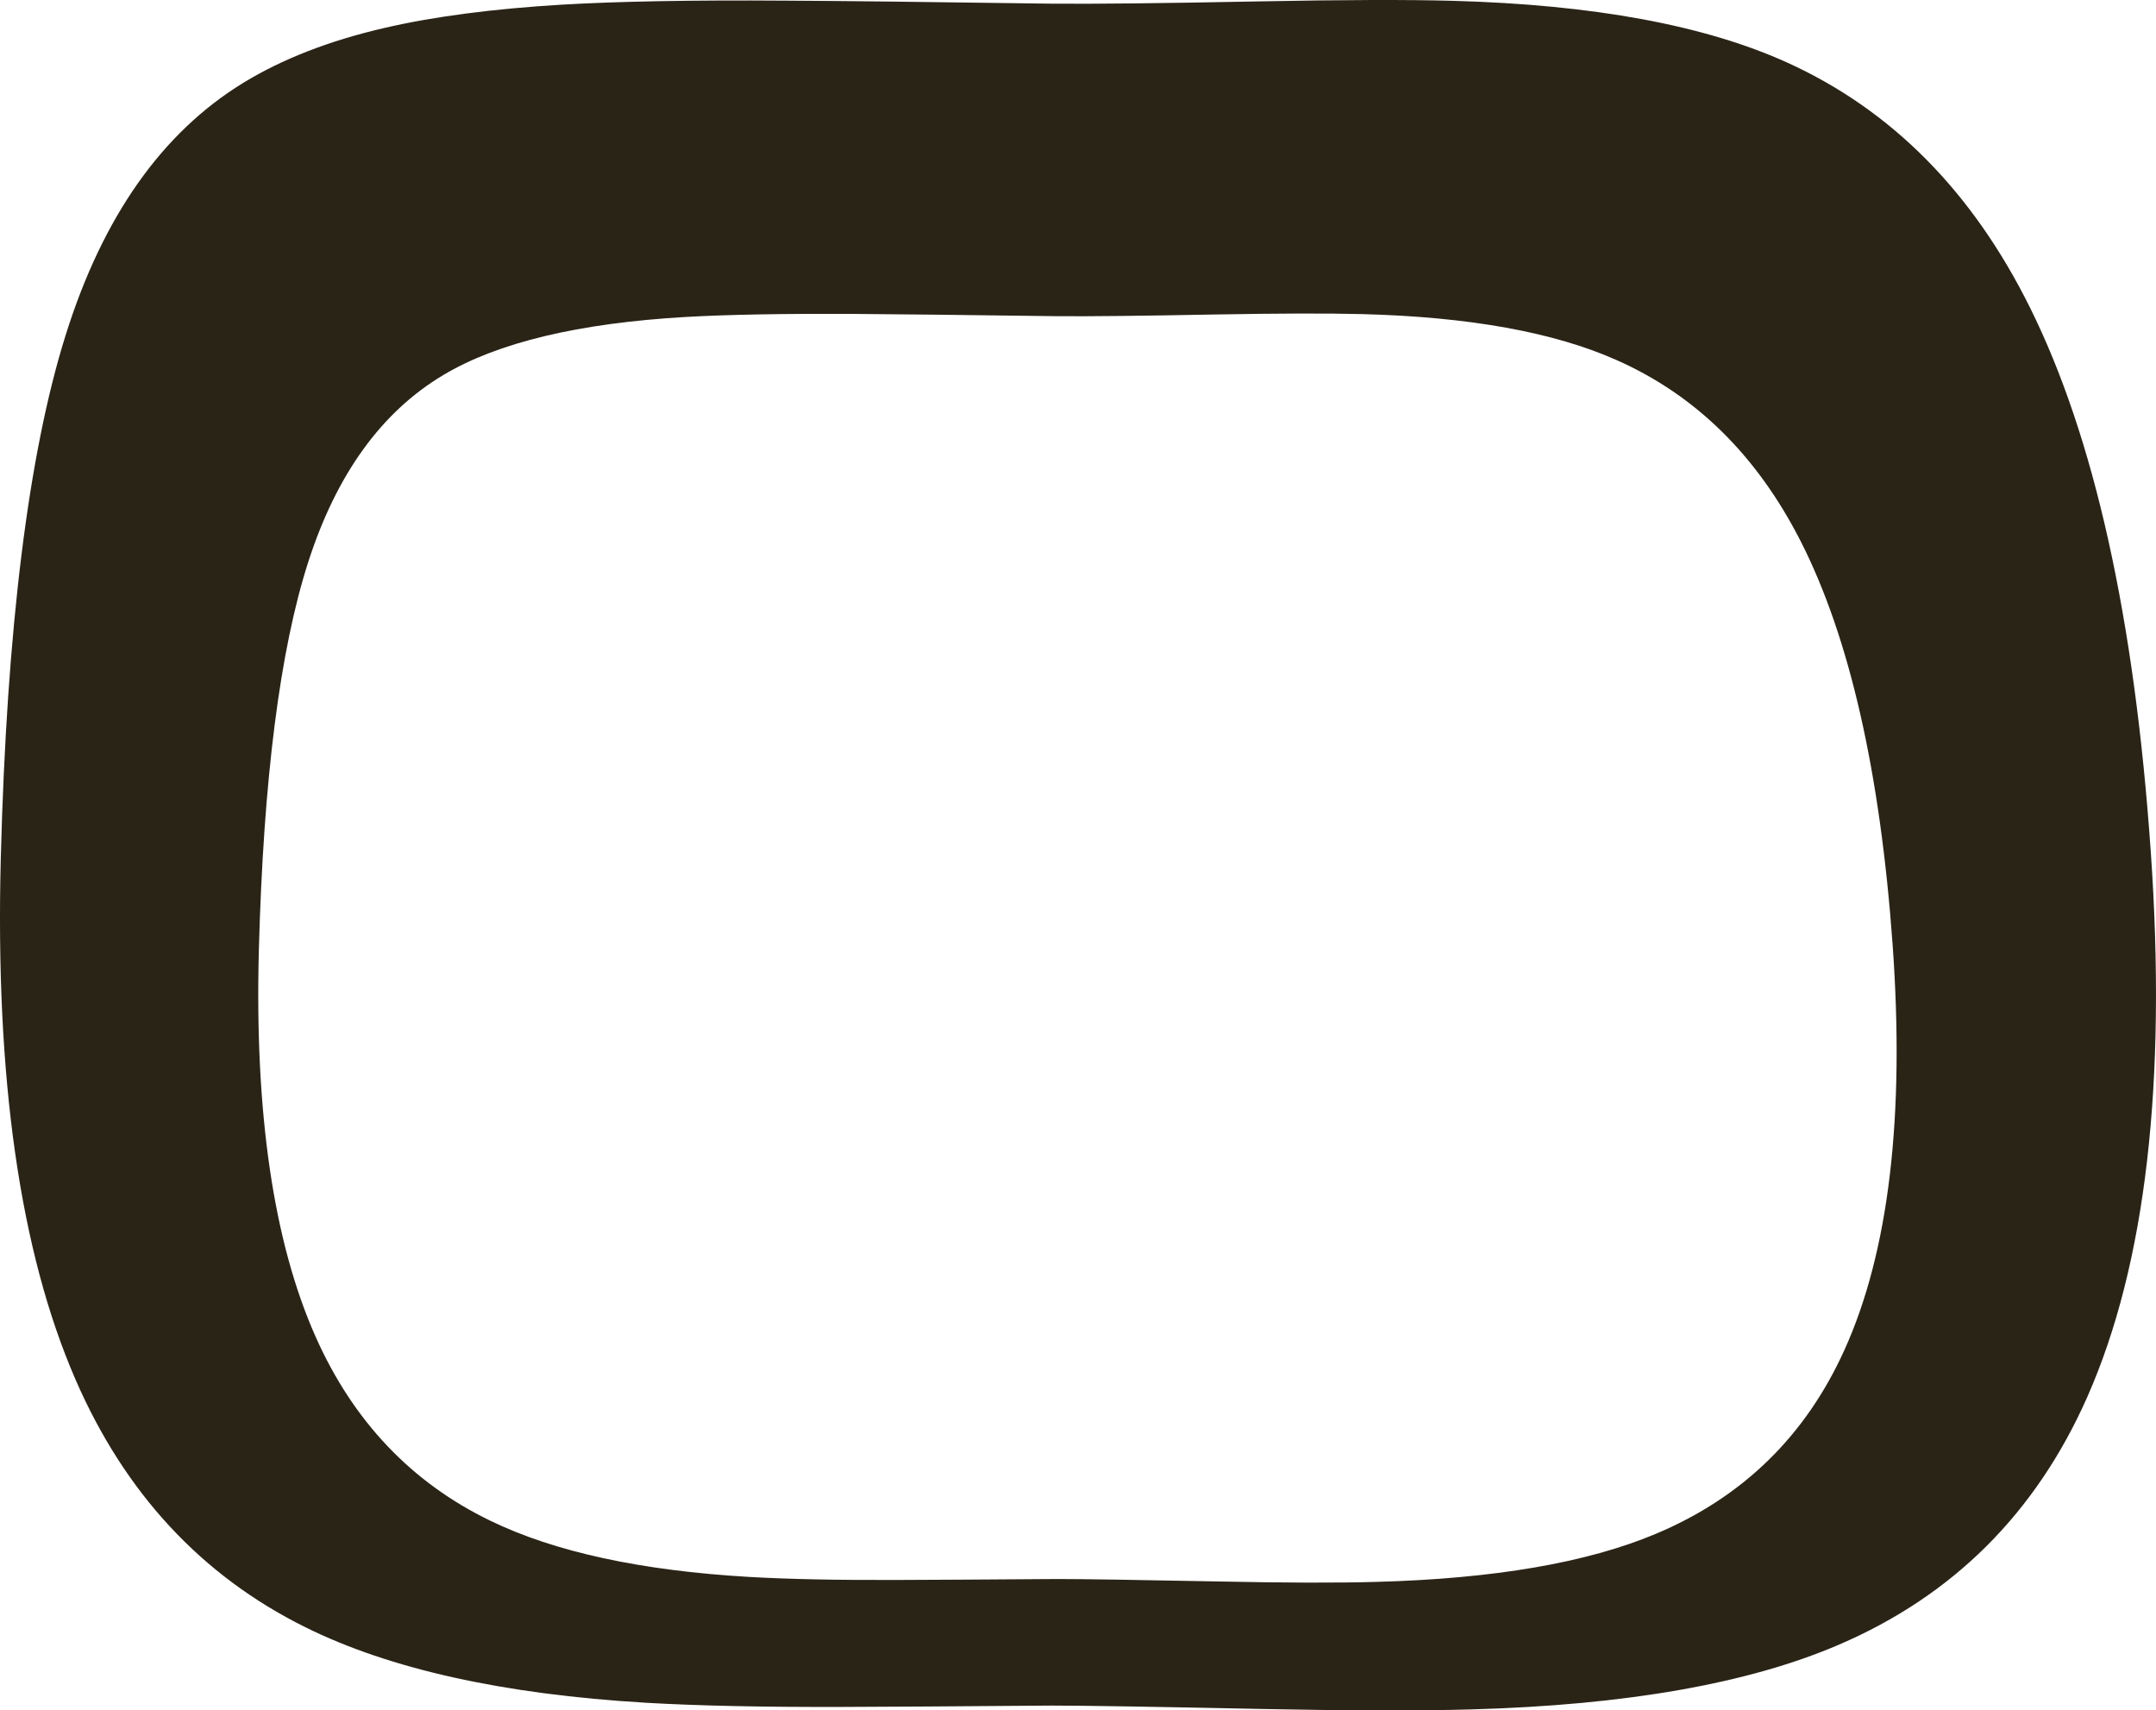
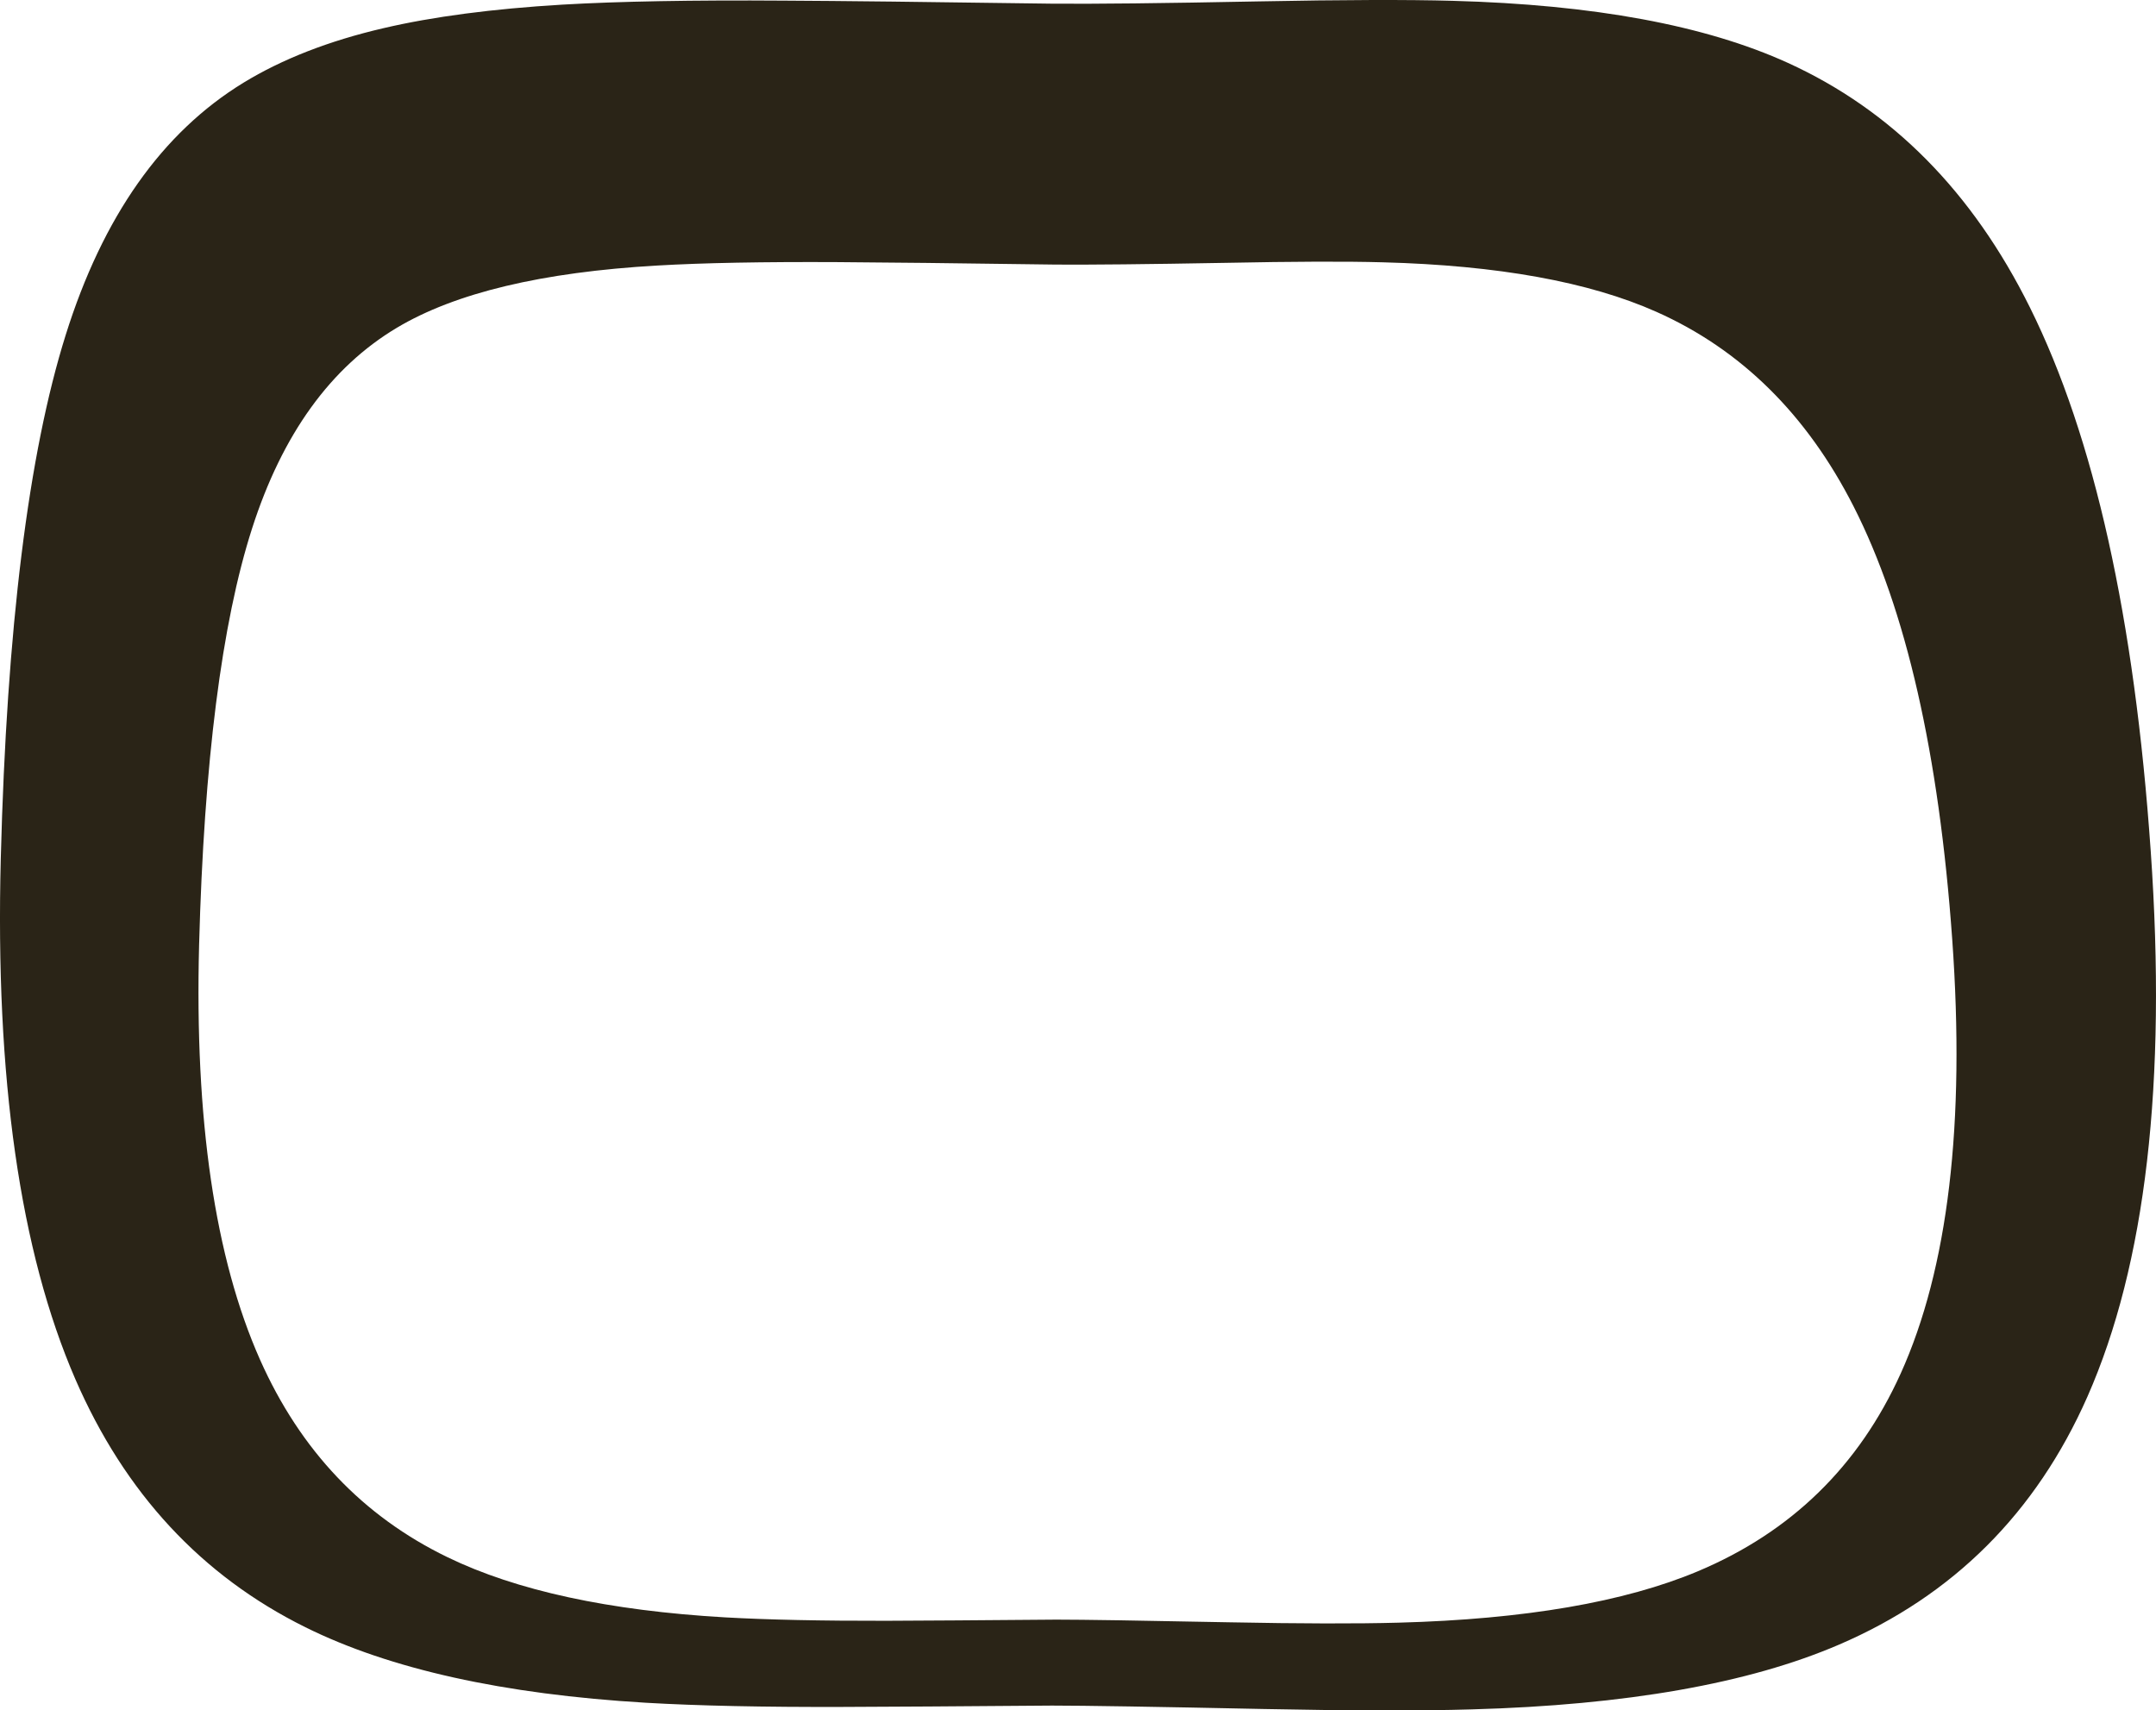
<svg xmlns="http://www.w3.org/2000/svg" viewBox="0 0 568.05 450.69">
  <g fill-rule="evenodd" fill="#2a2417">
    <path d="M500.763 361.964c12.53-27.73 17.066-65.885 13.598-114.449-3.5-48.901-12.167-86.934-26-114.101-12.335-24.234-29.648-41.314-51.948-51.25-17.735-7.902-41.753-12.247-72.052-13.048-9.598-.269-23.481-.22-41.65.146-20.635.372-35.435.518-44.4.455-26.698-.37-45.883-.586-57.548-.65-19.668-.102-35.537.195-47.603.9-30.337 1.737-53.201 7.2-68.602 16.4-17.465 10.437-30.185 28.062-38.15 52.9-8.002 24.9-12.65 61.462-13.95 109.7-1.2 46.064 4.15 82.5 16.05 109.3 10.63 23.898 27.1 41.25 49.4 52.052 18.135 8.799 42.515 14.082 73.15 15.85 11.2.63 25.35.932 42.45.899 9.732-.035 24.668-.133 44.8-.304 6.997 0 22.197.235 45.6.704 18.702.366 33.565.4 44.6.097 33.198-.899 59.483-5.415 78.853-13.55 24.565-10.331 42.363-27.68 53.398-52.05zm65.898-137.7c4.263 61-1.3 108.929-16.7 143.8-13.537 30.602-35.35 52.365-65.45 65.3-23.775 10.234-56.025 15.917-96.75 17.05-13.5.401-31.712.366-54.65-.098-28.837-.6-47.487-.903-55.95-.903-24.662.2-42.987.317-54.95.352-20.937.068-38.287-.299-52.05-1.099-37.575-2.231-67.467-8.867-89.703-19.902-27.368-13.565-47.57-35.346-60.6-65.346-14.6-33.673-21.148-79.43-19.65-137.3 1.568-60.572 7.266-106.524 17.1-137.85C27.075 57.1 42.676 34.953 64.11 21.818c10.264-6.27 22.583-11.064 36.949-14.4 12.969-3.032 28.686-5.102 47.147-6.2C163.041.353 182.51 0 206.61.168c14.298.068 37.813.332 70.548.8 11.035.098 29.183-.102 54.452-.6 22.334-.434 39.365-.484 51.099-.152 37.167 1.002 66.616 6.45 88.35 16.353 27.367 12.466 48.617 33.931 63.75 64.4 16.967 34.13 27.582 81.899 31.85 143.3v-.005z" />
-     <path d="M485.962 355.714c11.7-25.865 15.933-61.431 12.7-106.7-3.272-45.566-11.338-81.015-24.205-106.348-11.498-22.602-27.646-38.515-48.446-47.748-16.5-7.37-38.867-11.422-67.1-12.154-8.97-.229-21.919-.2-38.852.102-19.165.367-32.969.518-41.402.45-24.863-.332-42.73-.532-53.598-.601-18.335-.097-33.115.166-44.352.801-28.266 1.63-49.565 6.733-63.9 15.298-16.306 9.737-28.17 26.162-35.602 49.3-7.471 23.237-11.803 57.312-13.004 102.25-1.132 42.937 3.853 76.886 14.951 101.852 9.898 22.265 25.25 38.433 46.05 48.497 16.9 8.202 39.615 13.133 68.15 14.798 10.434.601 23.618.87 39.55.801 9.103-.028 23.018-.112 41.75-.248 6.537 0 20.717.22 42.553.649 17.431.366 31.264.4 41.499.102 30.966-.835 55.484-5.054 73.55-12.651 22.866-9.599 39.434-25.751 49.702-48.451zm61.45-128.4c3.963 56.862-1.225 101.527-15.55 134-12.6 28.534-32.937 48.836-61 60.902-22.137 9.532-52.187 14.829-90.15 15.898-12.637.366-29.612.317-50.95-.151-26.836-.532-44.218-.8-52.148-.8-23.003.2-40.069.317-51.201.35-19.503.07-35.684-.283-48.55-1.05-34.972-2.064-62.818-8.25-83.55-18.55-25.503-12.63-44.317-32.948-56.45-60.95-13.604-31.334-19.703-73.966-18.302-127.9 1.465-56.47 6.768-99.288 15.899-128.45 9.136-29.068 23.681-49.717 43.653-61.948 17.597-10.766 43.716-17.169 78.35-19.204 13.798-.796 31.933-1.134 54.398-.996 13.335.062 35.25.312 65.753.746 10.264.103 27.182-.082 50.747-.546 20.8-.401 36.684-.454 47.652-.151 34.598.932 62.03 6.015 82.298 15.248 25.499 11.637 45.299 31.637 59.4 60 15.802 31.802 25.699 76.32 29.703 133.55z" />
  </g>
</svg>